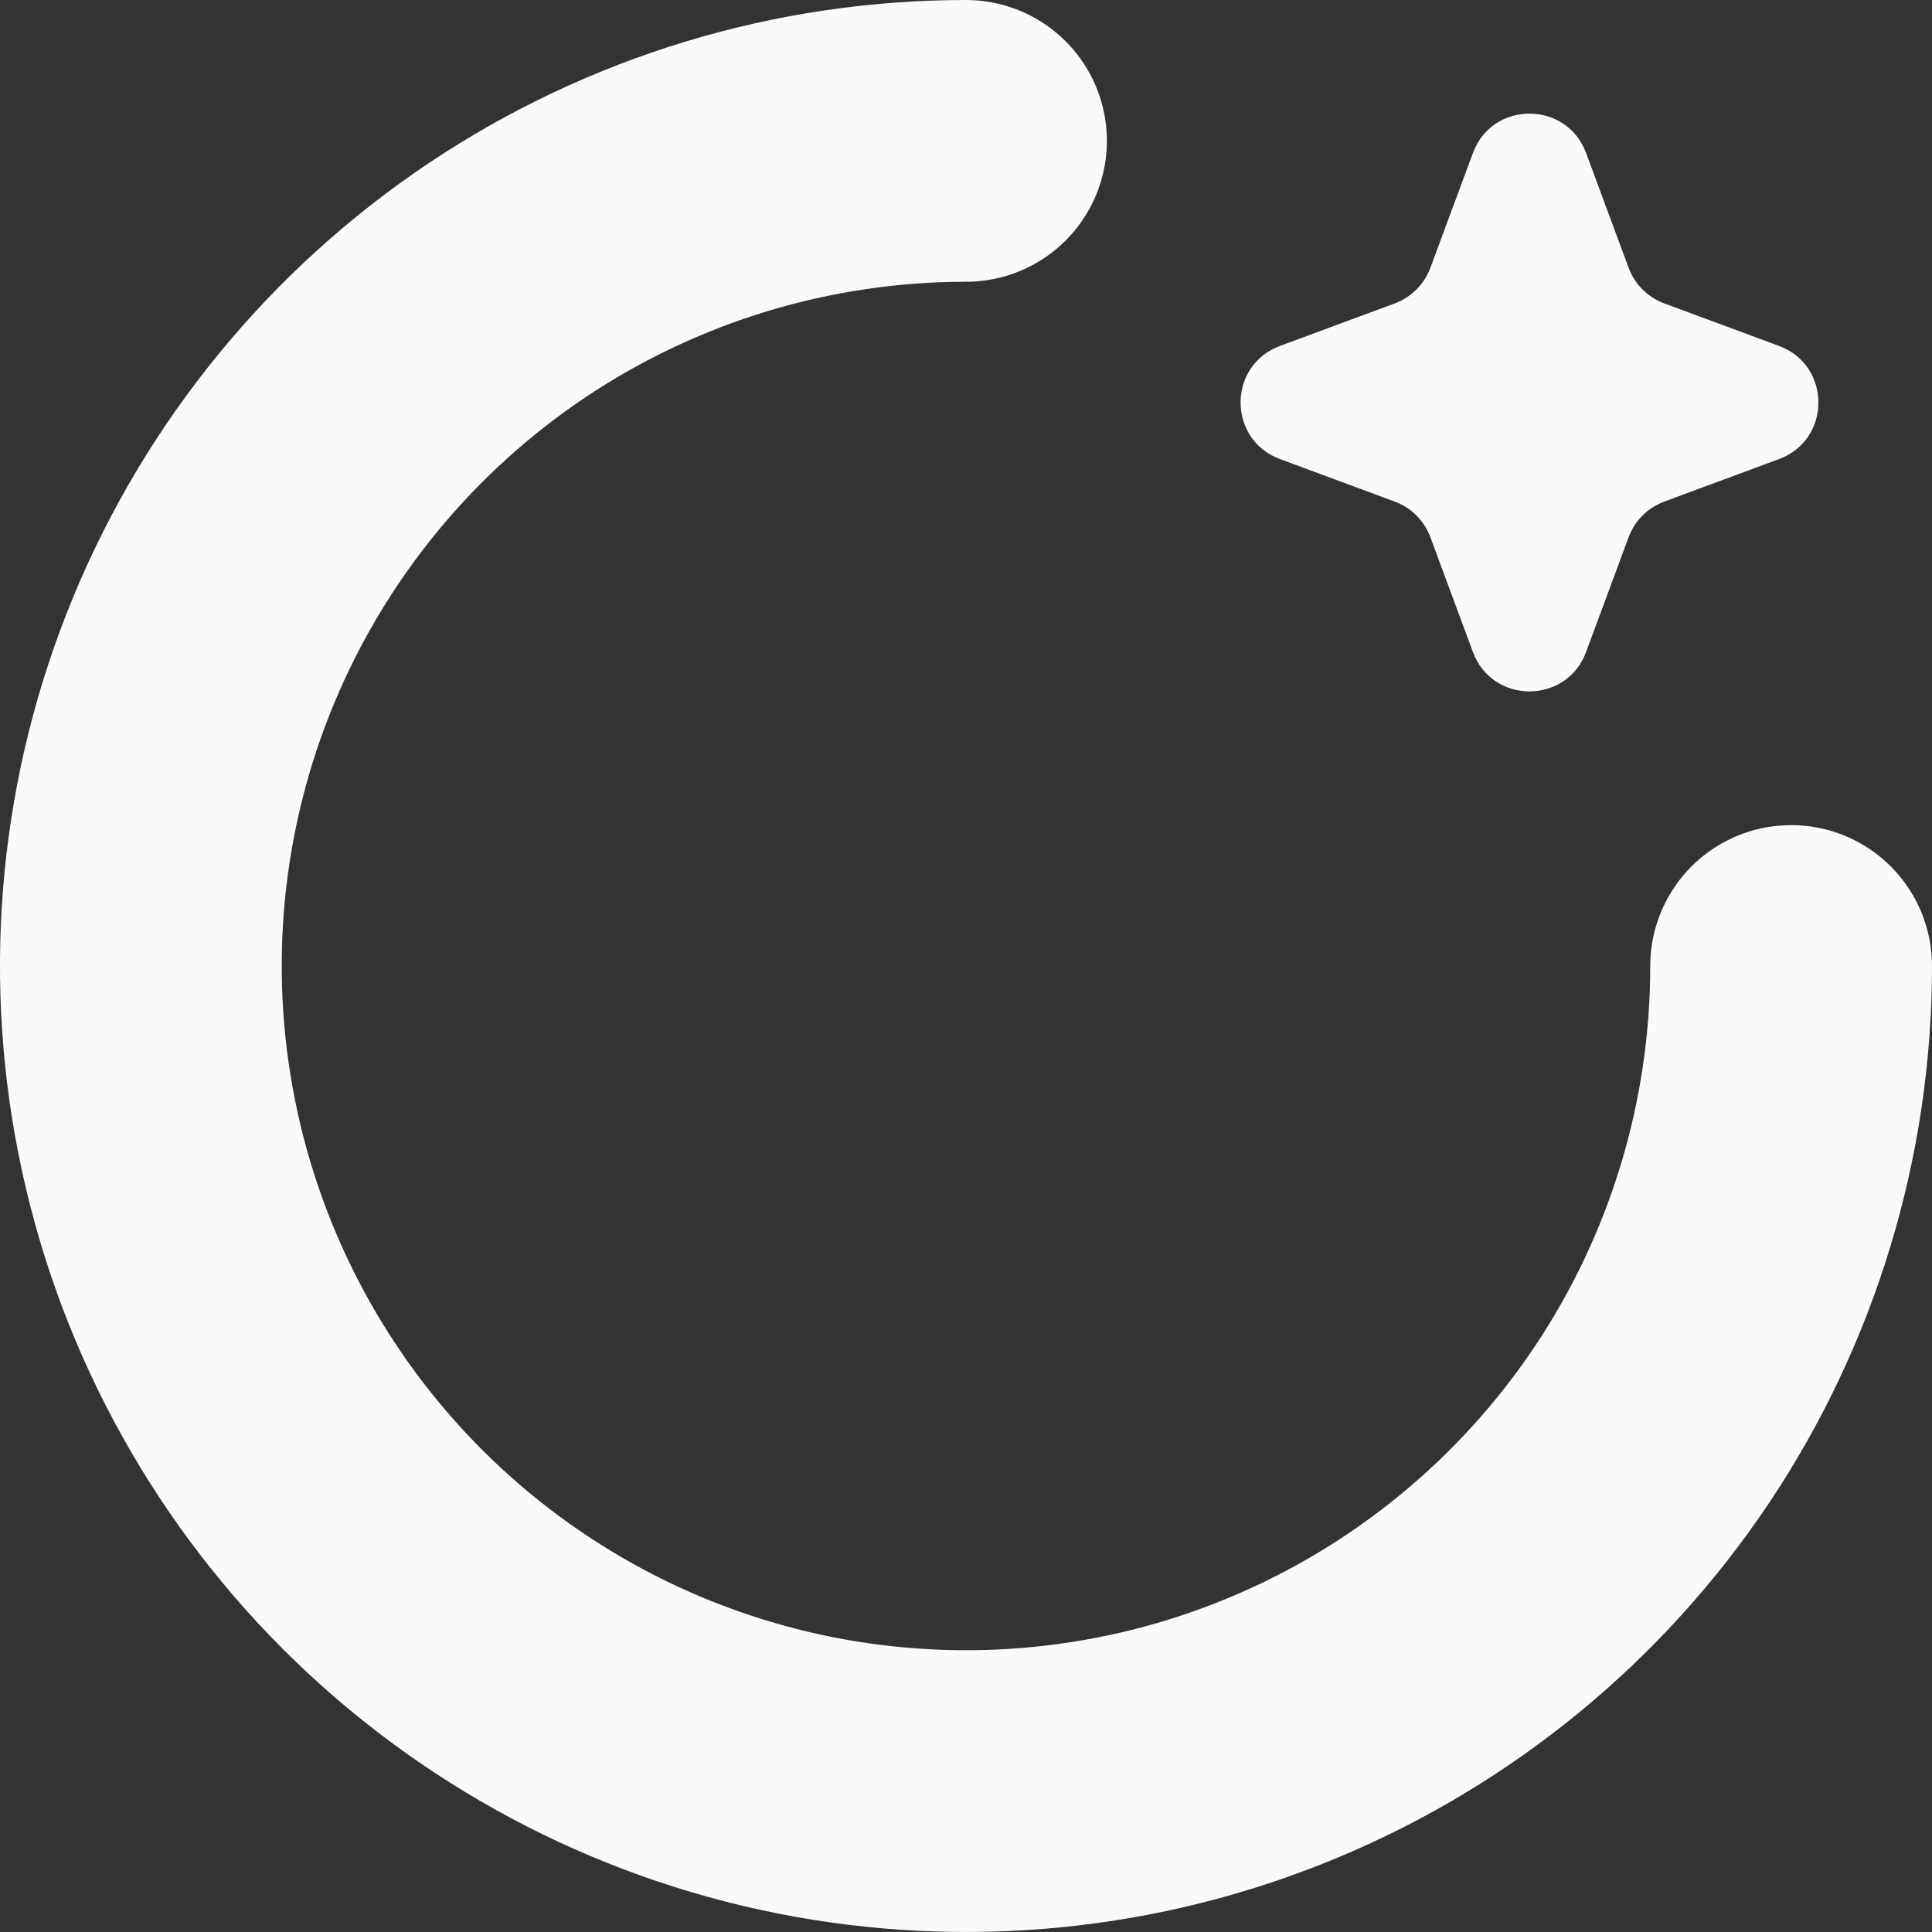
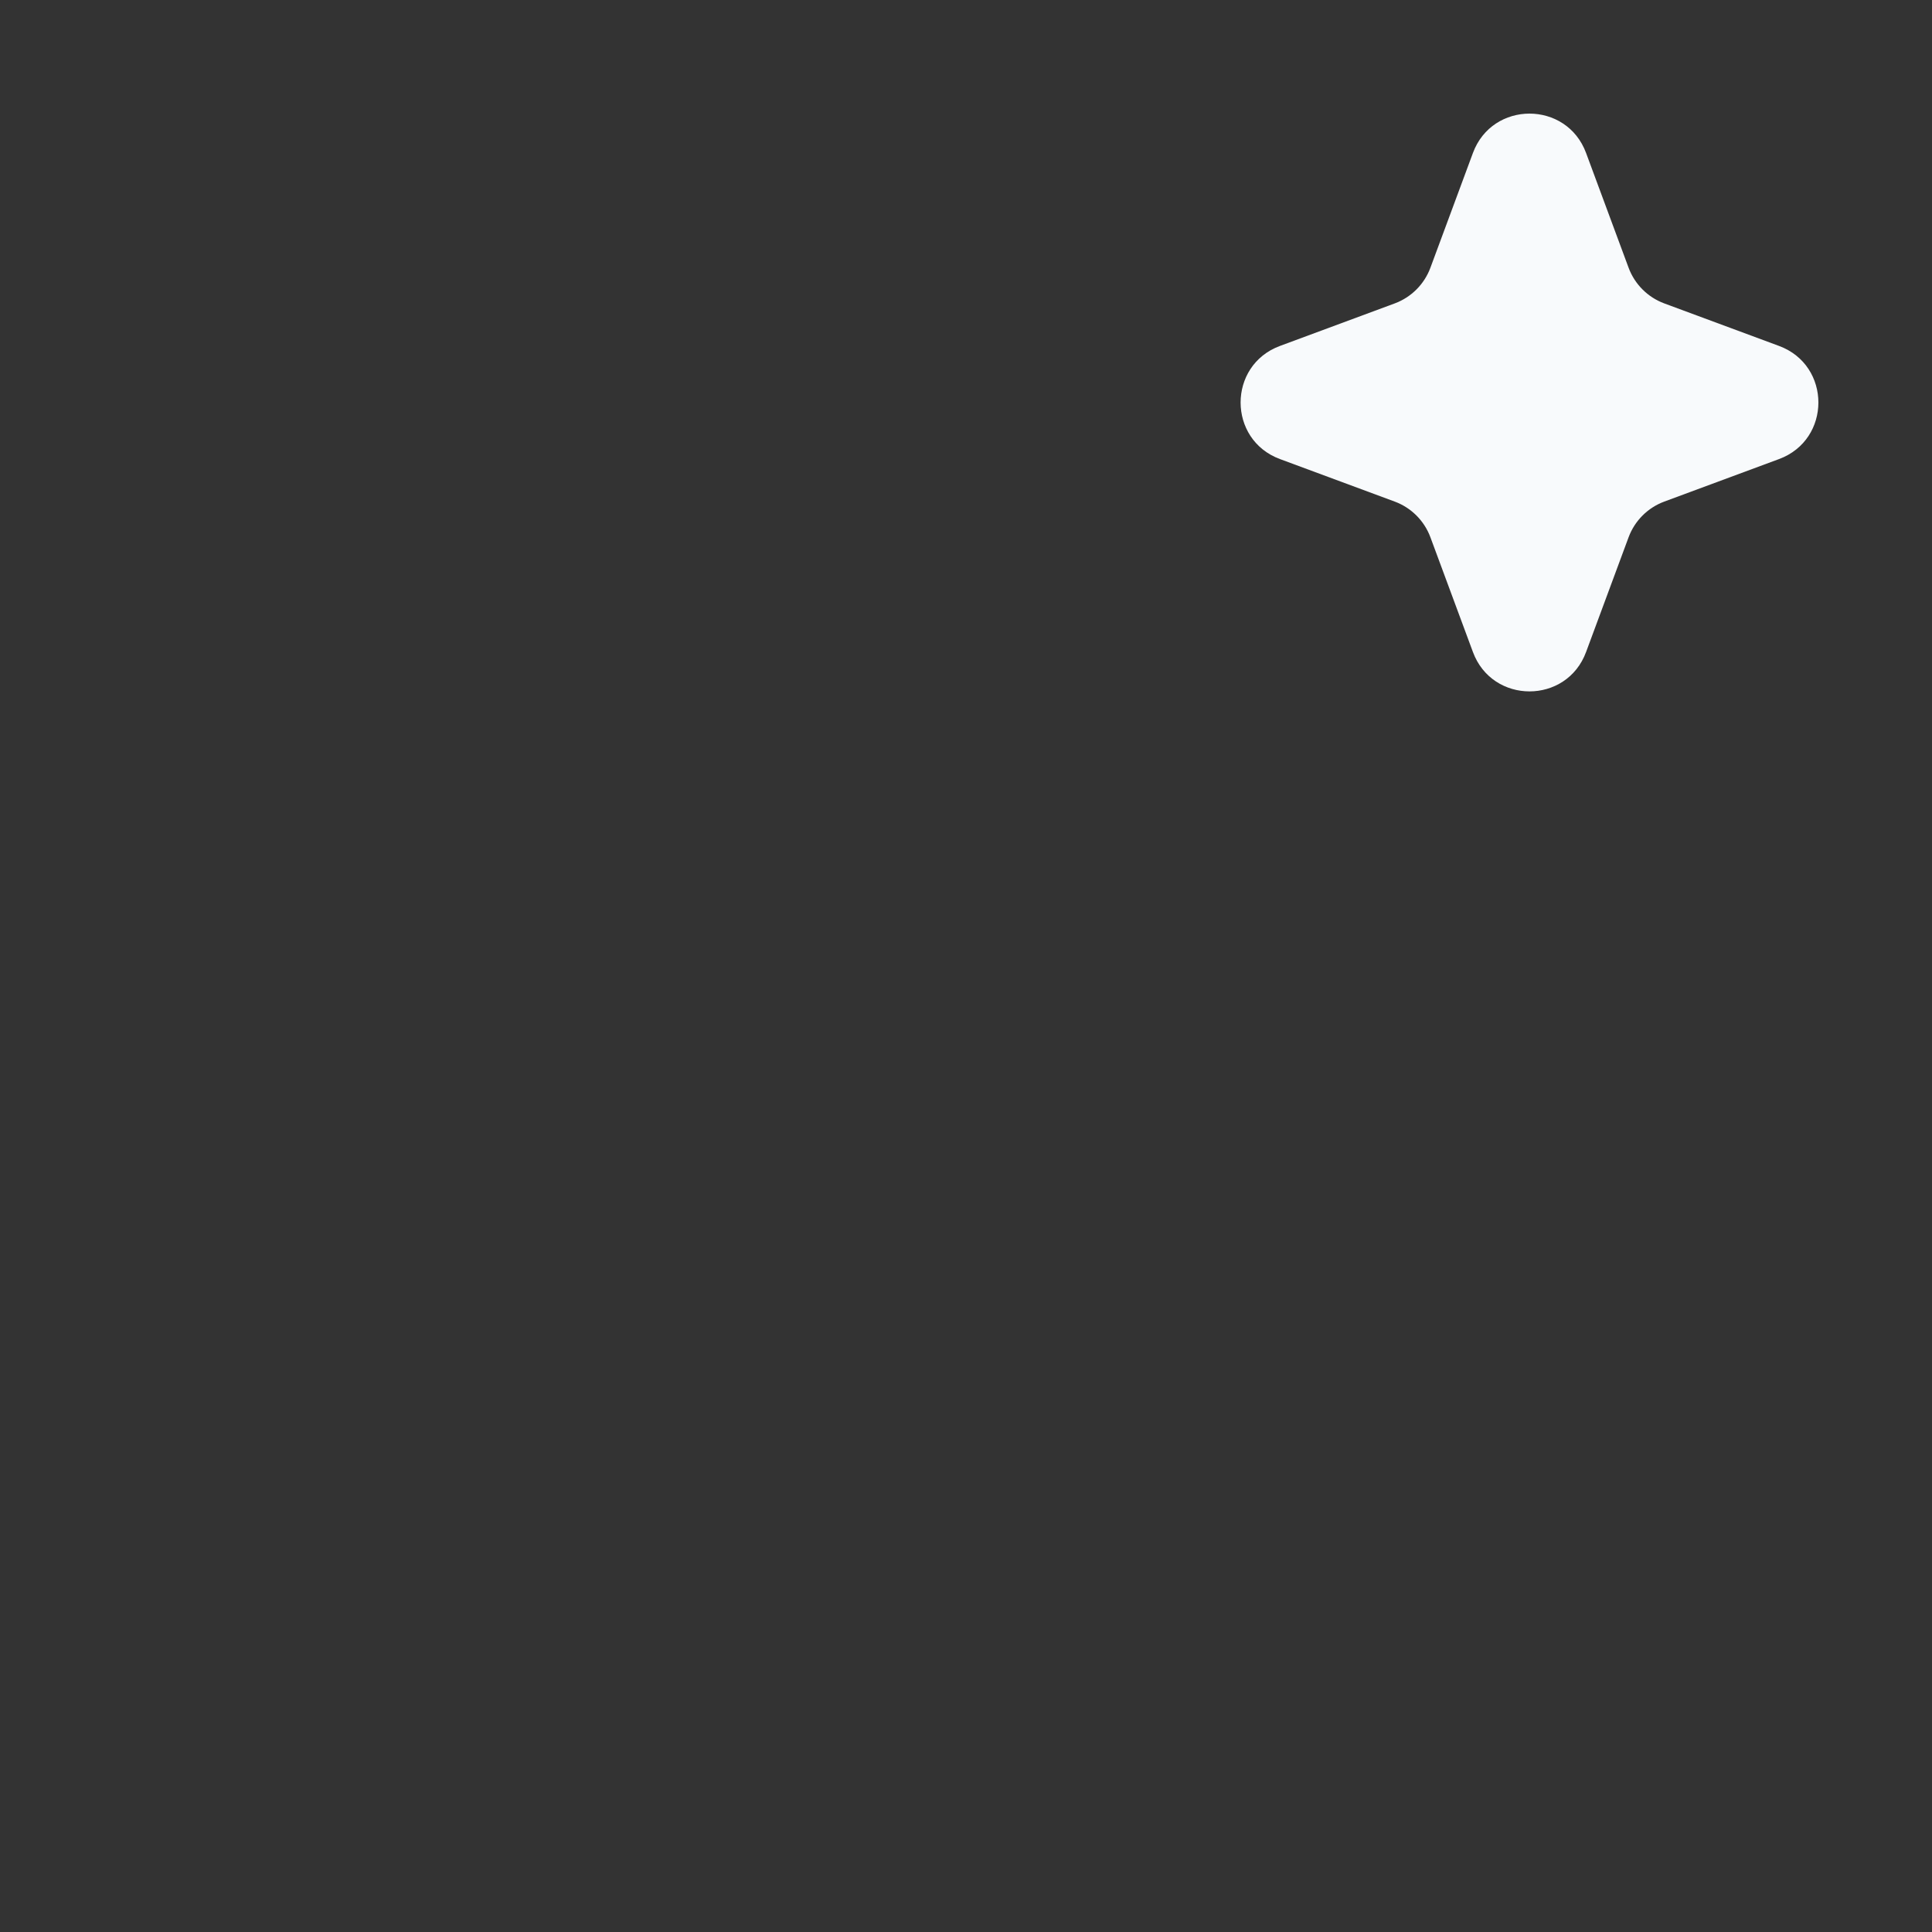
<svg xmlns="http://www.w3.org/2000/svg" width="24" height="24" viewBox="0 0 24 24" fill="none">
  <rect x="0" y="0" width="24" height="24" fill="#333333" stroke="none" />
-   <path d="M22.25 12C22.25 14.027 21.649 16.009 20.523 17.695C19.396 19.38 17.795 20.694 15.922 21.47C14.05 22.246 11.989 22.448 10 22.053C8.012 21.658 6.186 20.681 4.752 19.248C3.319 17.814 2.342 15.988 1.947 14C1.551 12.011 1.754 9.95 2.53 8.077C3.306 6.205 4.62 4.604 6.305 3.477C7.991 2.351 9.973 1.75 12 1.75" stroke="#F8FAFC" stroke-width="3.5" stroke-linecap="round" />
  <path d="M18.297 1.901C18.538 1.248 19.462 1.248 19.703 1.901L20.231 3.326C20.307 3.531 20.469 3.693 20.674 3.769L22.099 4.297C22.752 4.538 22.752 5.462 22.099 5.703L20.674 6.231C20.469 6.307 20.307 6.469 20.231 6.674L19.703 8.099C19.462 8.752 18.538 8.752 18.297 8.099L17.769 6.674C17.693 6.469 17.531 6.307 17.326 6.231L15.901 5.703C15.248 5.462 15.248 4.538 15.901 4.297L17.326 3.769C17.531 3.693 17.693 3.531 17.769 3.326L18.297 1.901Z" fill="#F8FAFC" />
</svg>